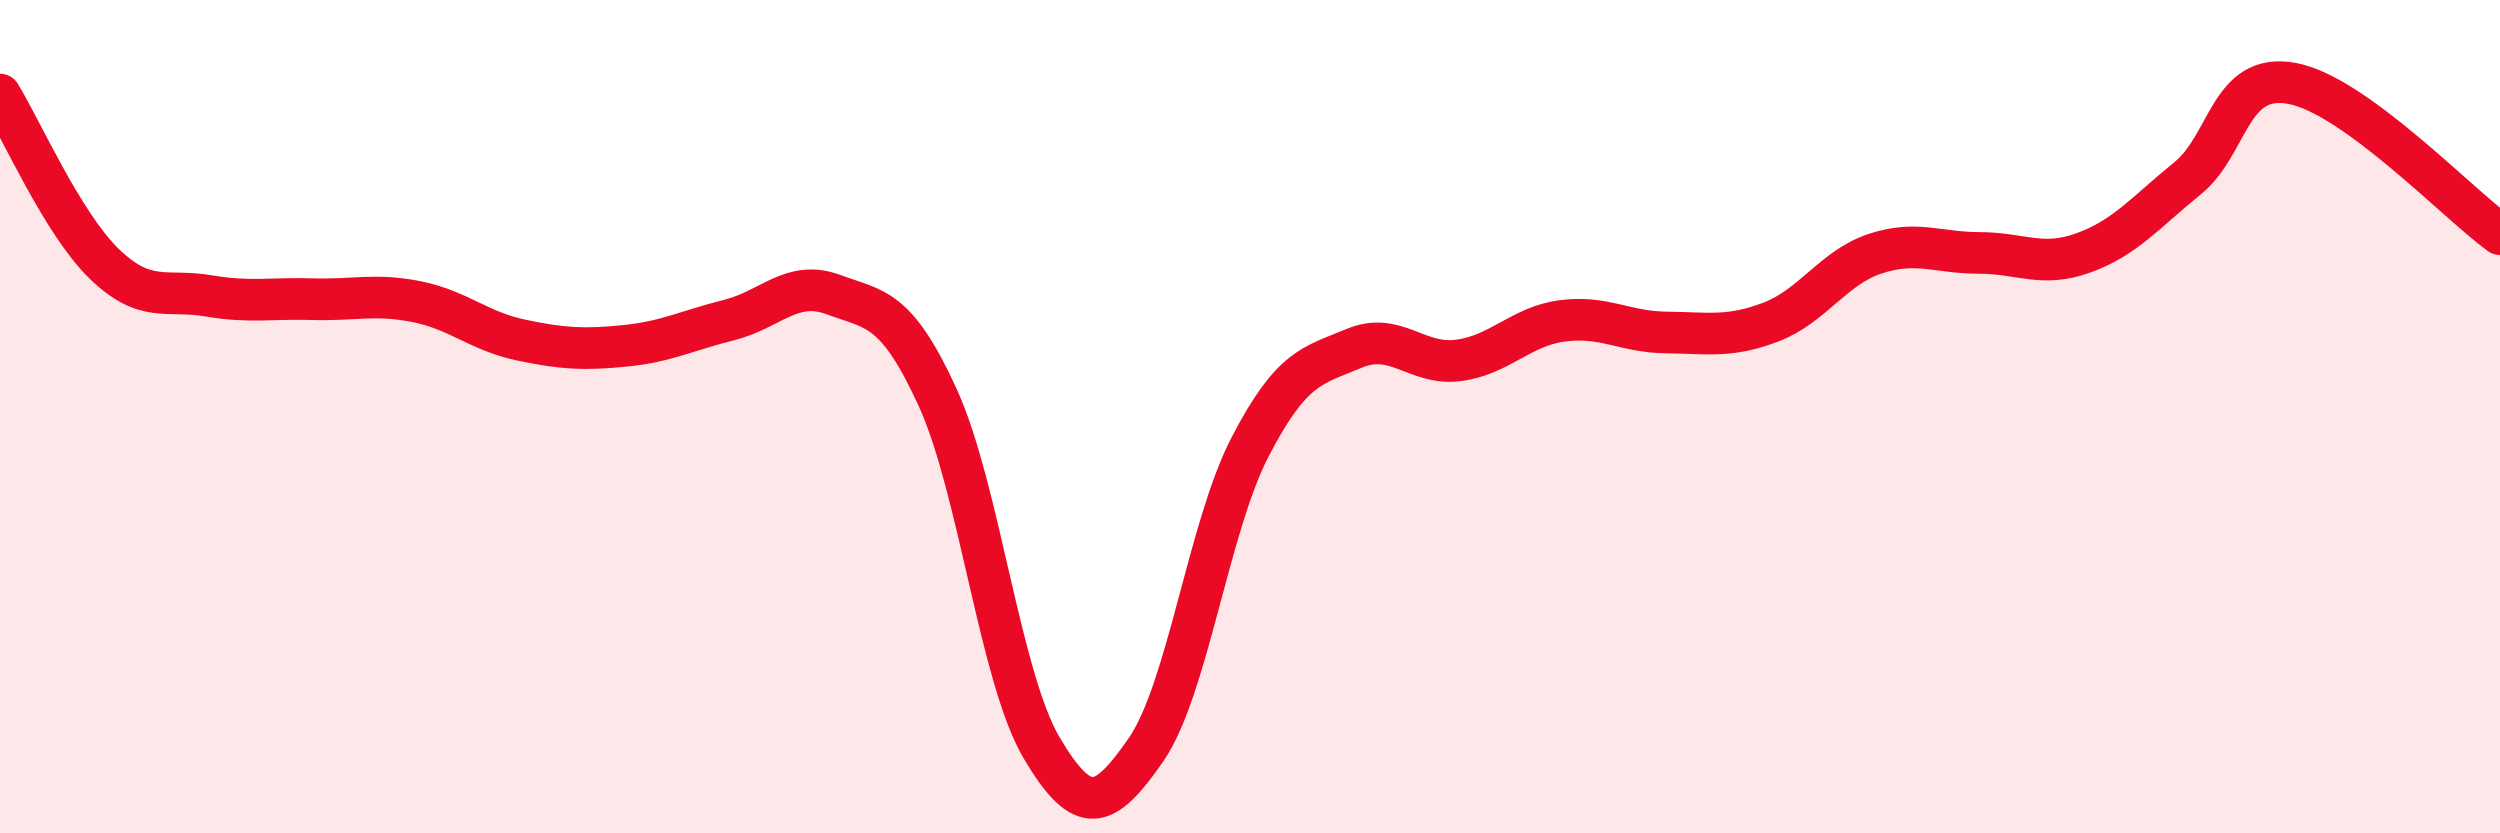
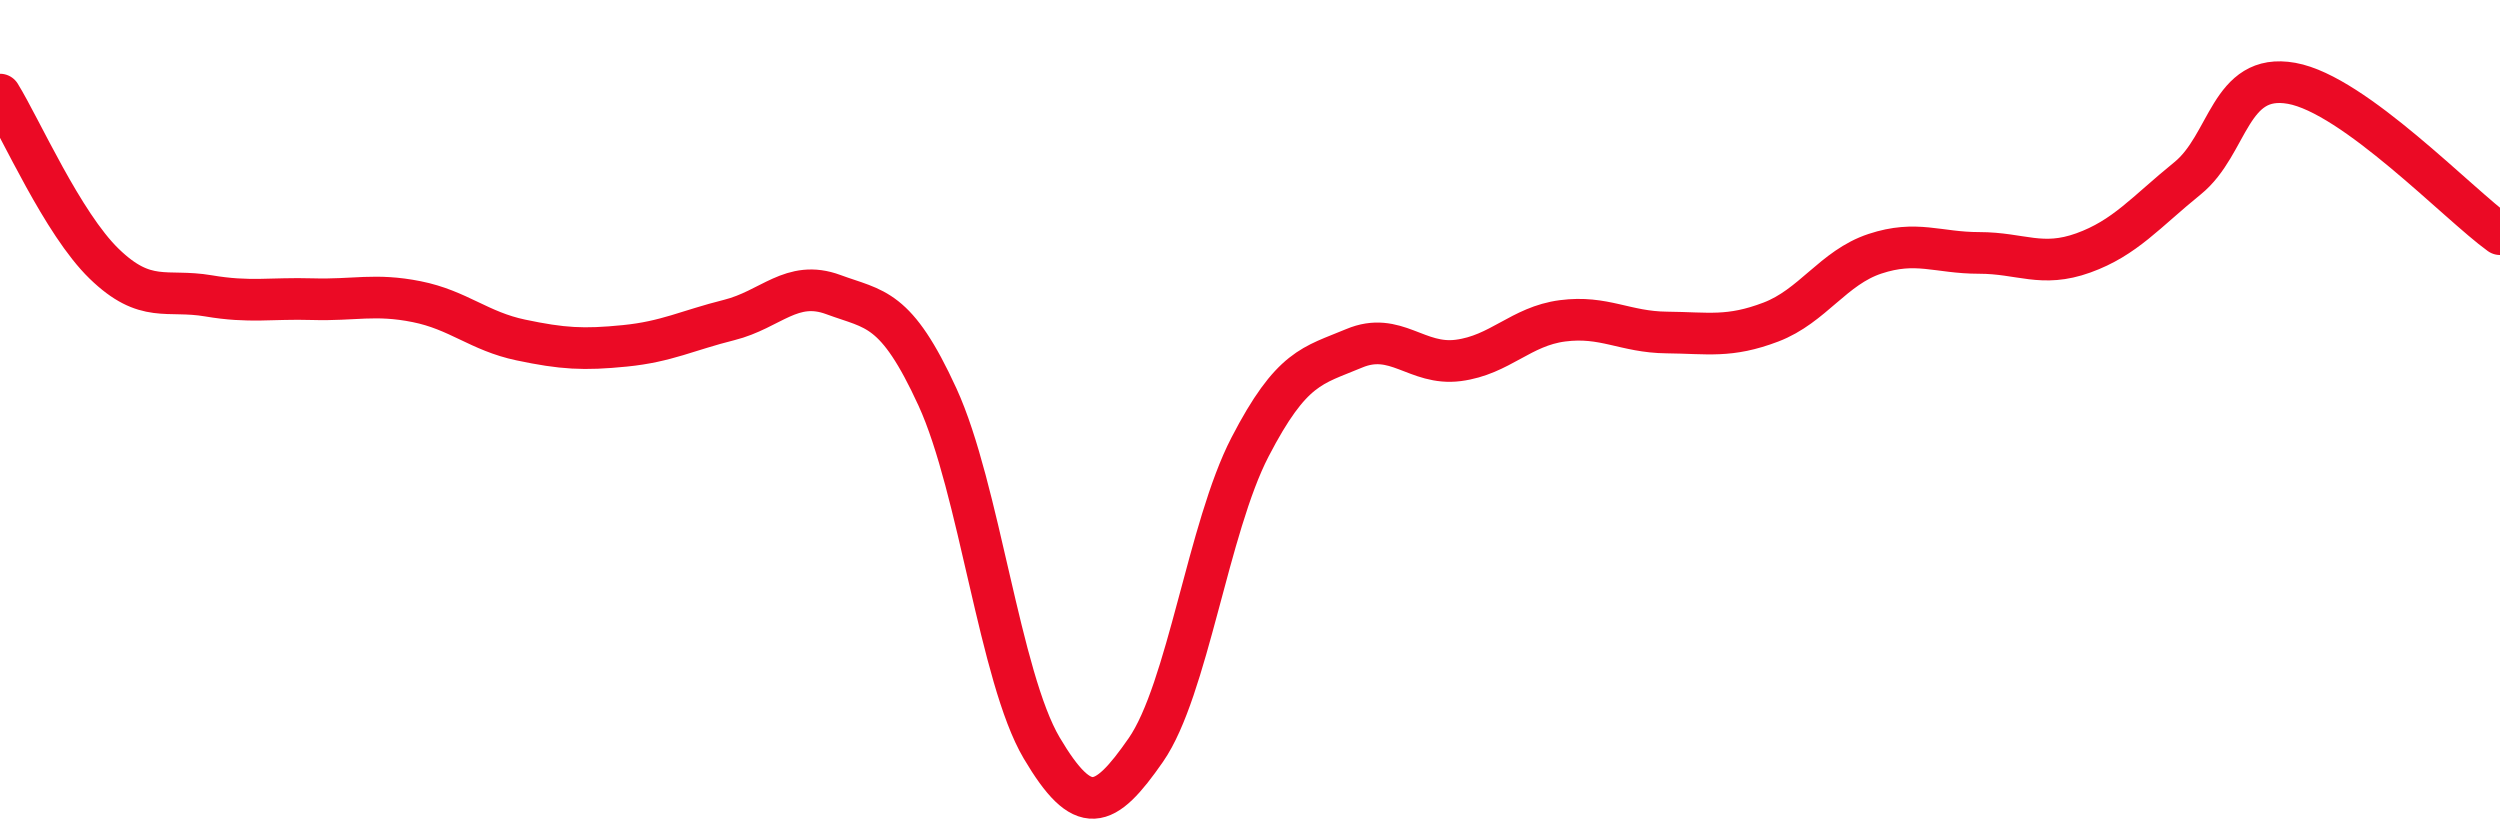
<svg xmlns="http://www.w3.org/2000/svg" width="60" height="20" viewBox="0 0 60 20">
-   <path d="M 0,2.27 C 0.5,3.08 1.5,5.36 2.5,6.33 C 3.5,7.3 4,6.93 5,7.1 C 6,7.27 6.5,7.15 7.5,7.18 C 8.5,7.21 9,7.04 10,7.24 C 11,7.44 11.5,7.95 12.5,8.16 C 13.5,8.37 14,8.4 15,8.3 C 16,8.2 16.5,7.93 17.5,7.68 C 18.5,7.43 19,6.7 20,7.07 C 21,7.44 21.5,7.35 22.5,9.53 C 23.5,11.71 24,16.26 25,17.95 C 26,19.64 26.5,19.44 27.5,18 C 28.5,16.56 29,12.66 30,10.73 C 31,8.8 31.5,8.78 32.5,8.36 C 33.5,7.94 34,8.78 35,8.65 C 36,8.52 36.5,7.83 37.5,7.7 C 38.5,7.57 39,7.97 40,7.98 C 41,7.99 41.5,8.11 42.5,7.73 C 43.5,7.35 44,6.42 45,6.09 C 46,5.76 46.5,6.07 47.5,6.07 C 48.5,6.07 49,6.43 50,6.07 C 51,5.71 51.5,5.09 52.5,4.28 C 53.5,3.47 53.5,1.73 55,2 C 56.5,2.27 59,4.9 60,5.62L60 20L0 20Z" fill="#EB0A25" opacity="0.1" stroke-linecap="round" stroke-linejoin="round" />
  <path d="M 0,2.27 C 0.5,3.08 1.5,5.36 2.5,6.33 C 3.5,7.3 4,6.93 5,7.1 C 6,7.27 6.5,7.15 7.5,7.18 C 8.5,7.21 9,7.04 10,7.24 C 11,7.44 11.5,7.95 12.5,8.16 C 13.5,8.37 14,8.4 15,8.3 C 16,8.2 16.5,7.93 17.5,7.68 C 18.5,7.43 19,6.7 20,7.07 C 21,7.44 21.5,7.35 22.5,9.53 C 23.5,11.71 24,16.26 25,17.95 C 26,19.64 26.5,19.44 27.5,18 C 28.5,16.56 29,12.66 30,10.73 C 31,8.8 31.5,8.78 32.5,8.36 C 33.5,7.94 34,8.78 35,8.65 C 36,8.52 36.5,7.83 37.5,7.7 C 38.5,7.57 39,7.97 40,7.98 C 41,7.99 41.5,8.11 42.5,7.73 C 43.5,7.35 44,6.42 45,6.09 C 46,5.76 46.5,6.07 47.5,6.07 C 48.5,6.07 49,6.43 50,6.07 C 51,5.71 51.5,5.09 52.5,4.28 C 53.5,3.47 53.5,1.73 55,2 C 56.5,2.27 59,4.9 60,5.62" stroke="#EB0A25" stroke-width="1" fill="none" stroke-linecap="round" stroke-linejoin="round" />
</svg>